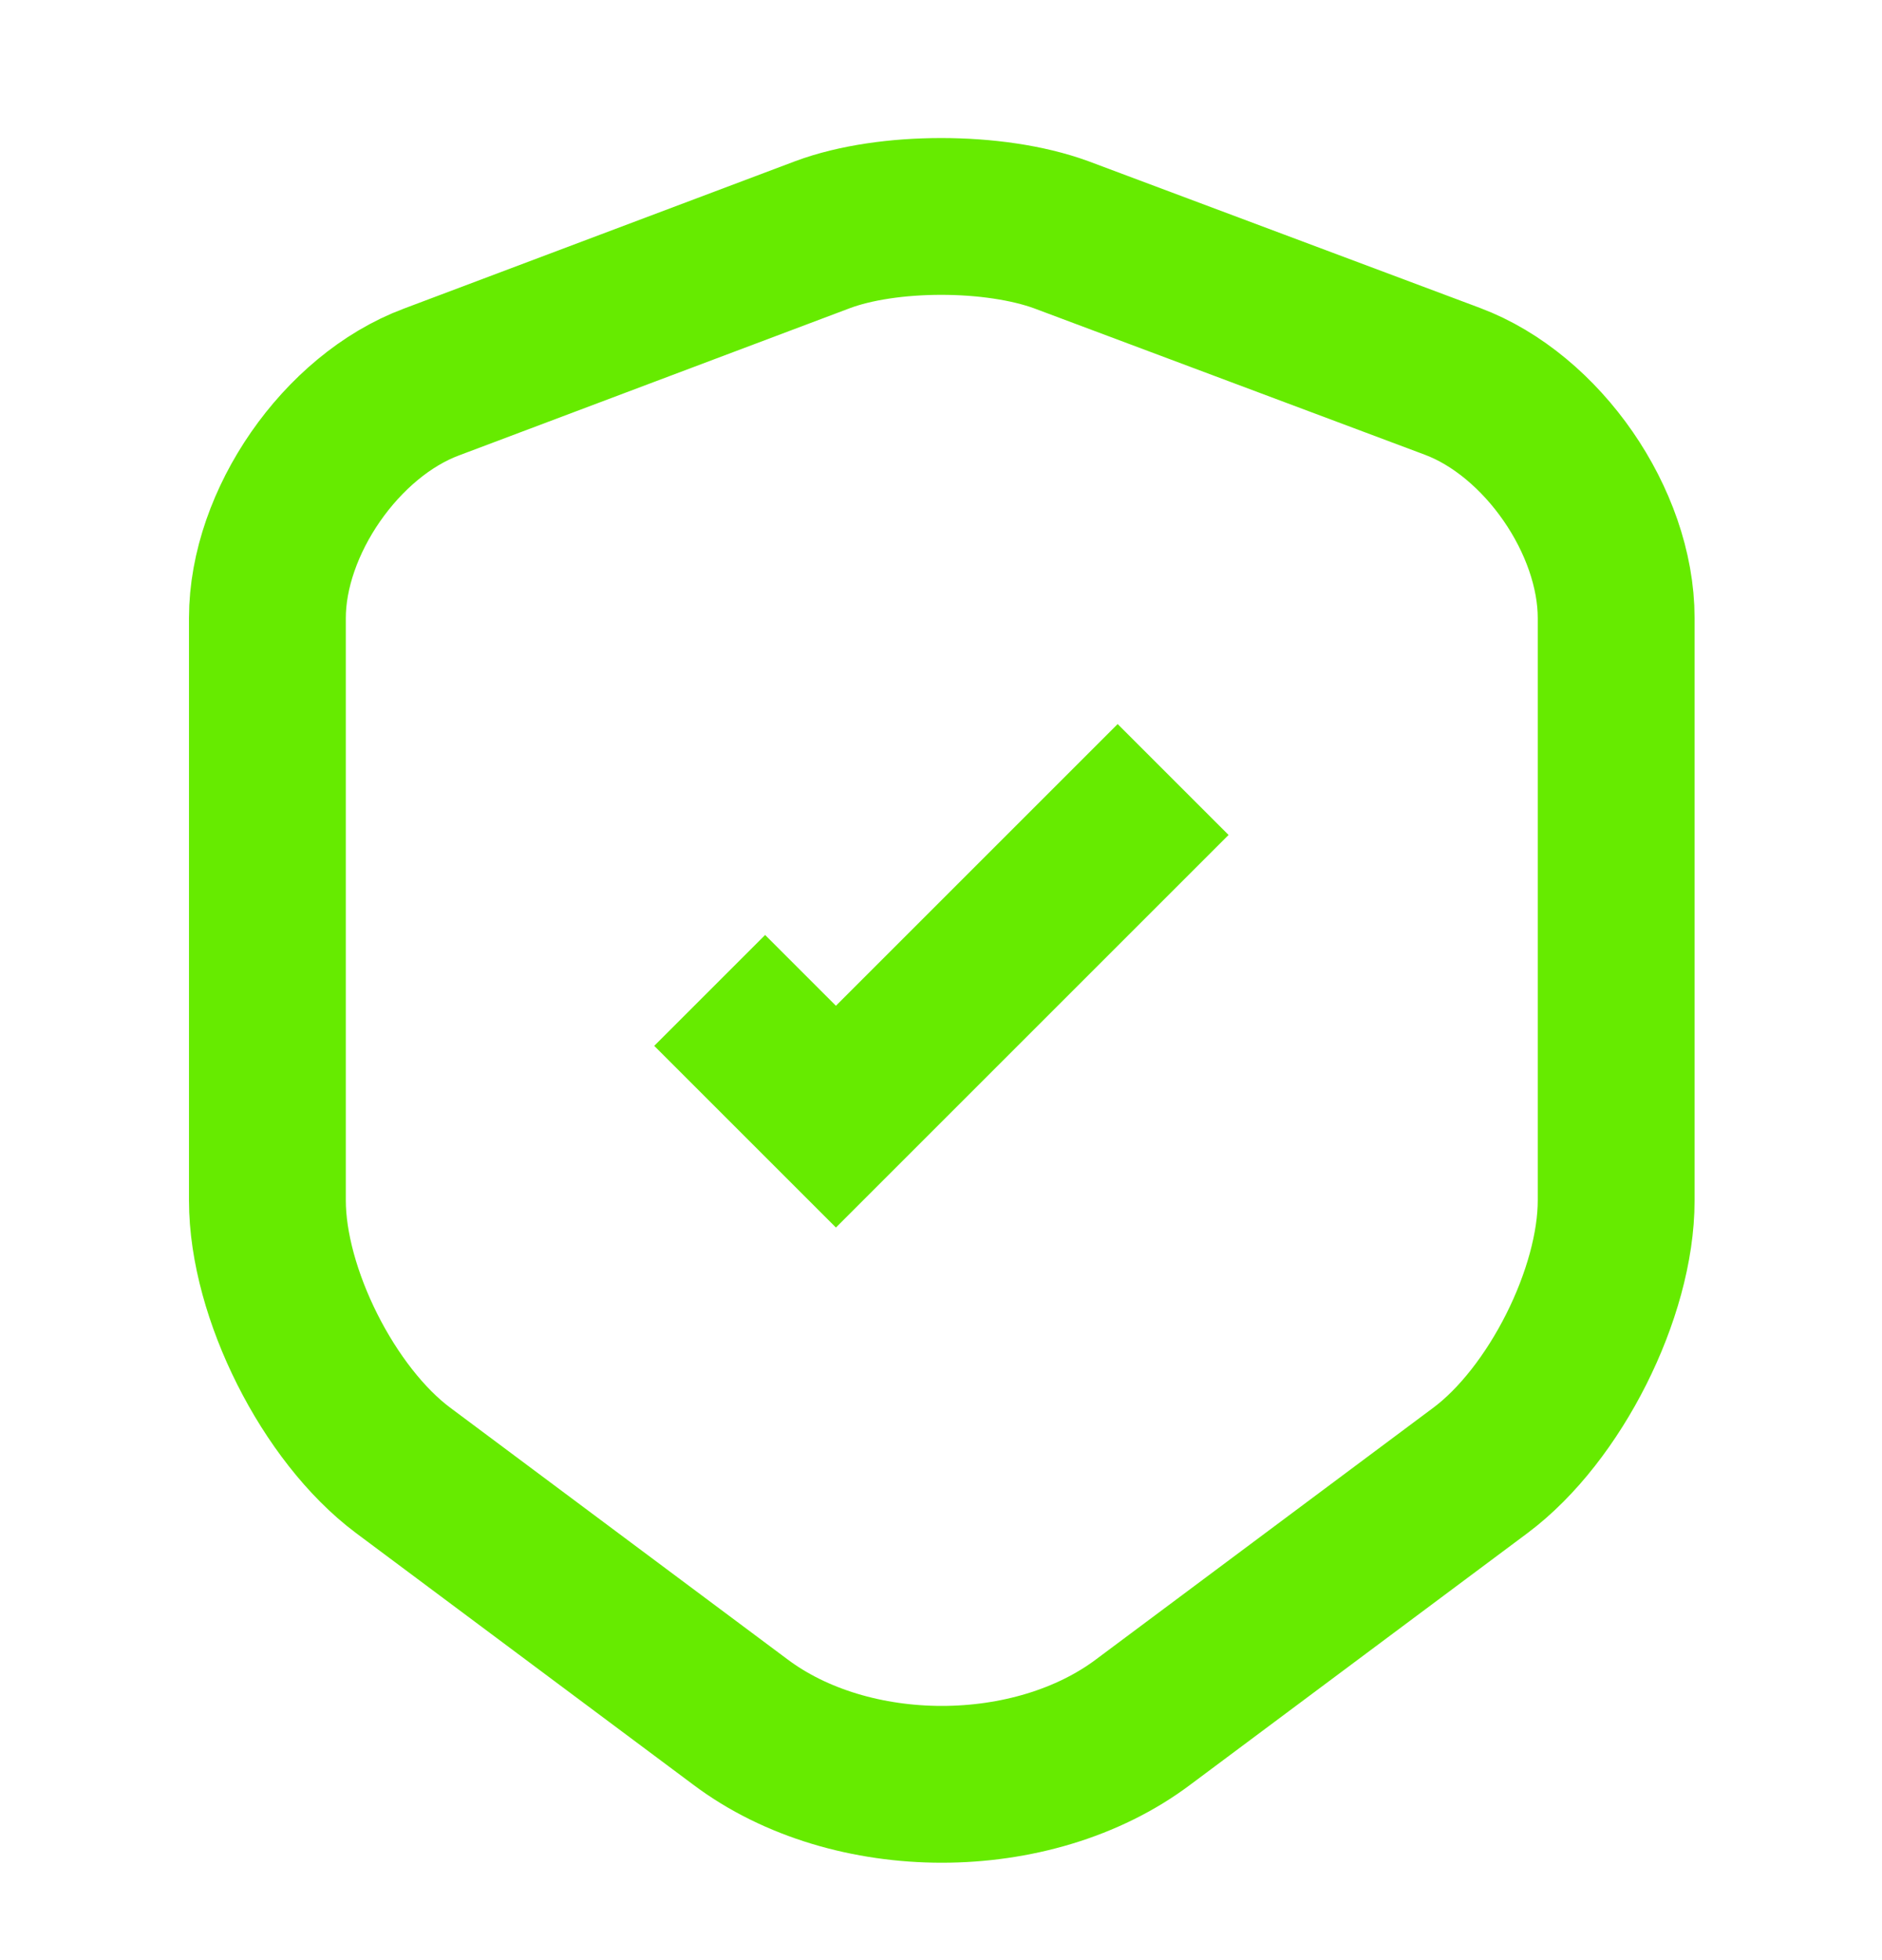
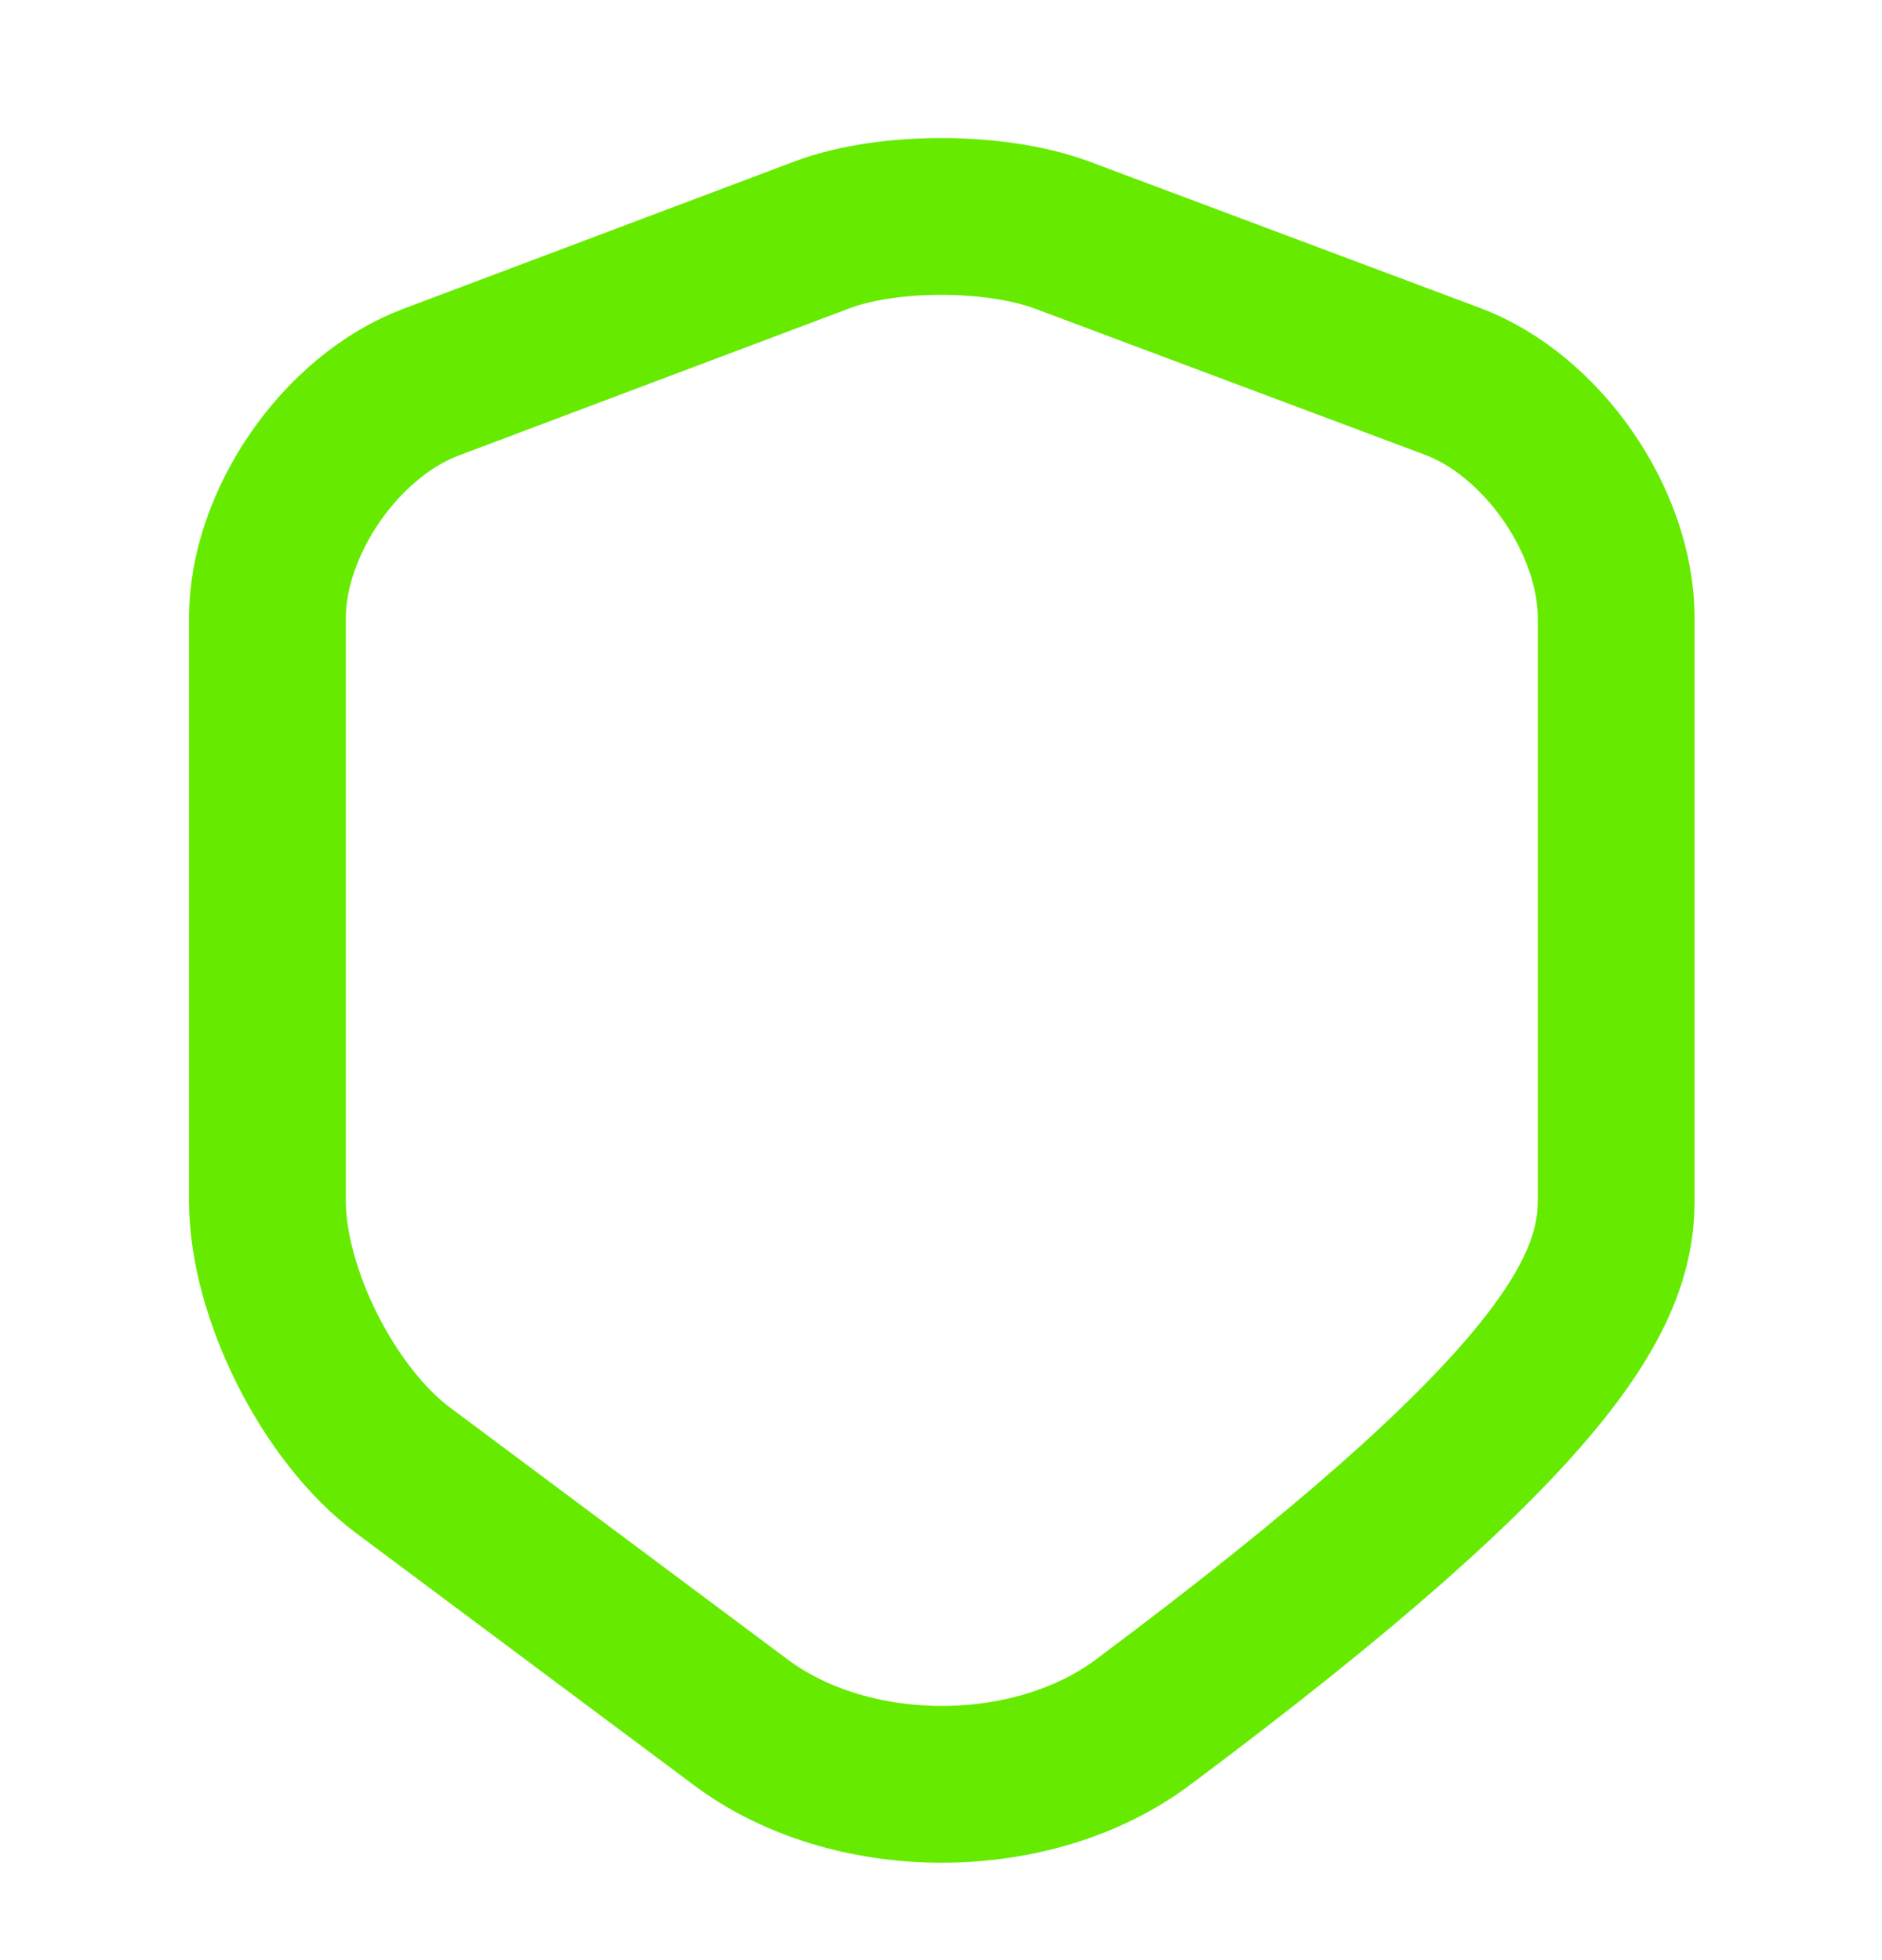
<svg xmlns="http://www.w3.org/2000/svg" width="24" height="25" viewBox="0 0 24 25" fill="none">
-   <path d="M10.49 2.993L5.5 4.873C4.35 5.303 3.41 6.663 3.41 7.883L3.41 15.312C3.41 16.492 4.19 18.043 5.14 18.753L9.44 21.962C10.85 23.023 13.17 23.023 14.58 21.962L18.88 18.753C19.83 18.043 20.61 16.492 20.61 15.312L20.61 7.883C20.61 6.653 19.67 5.293 18.52 4.863L13.53 2.993C12.68 2.683 11.32 2.683 10.49 2.993Z" stroke="#66EB00" stroke-width="2" strokeLinecap="round" strokeLinejoin="round" />
-   <path d="M9.05 12.632L10.66 14.242L14.96 9.942" stroke="#66EB00" stroke-width="2" strokeLinecap="round" strokeLinejoin="round" />
+   <path d="M10.49 2.993L5.5 4.873C4.35 5.303 3.41 6.663 3.41 7.883L3.41 15.312C3.41 16.492 4.19 18.043 5.14 18.753L9.44 21.962C10.85 23.023 13.17 23.023 14.58 21.962C19.83 18.043 20.61 16.492 20.61 15.312L20.61 7.883C20.61 6.653 19.67 5.293 18.52 4.863L13.53 2.993C12.68 2.683 11.32 2.683 10.49 2.993Z" stroke="#66EB00" stroke-width="2" strokeLinecap="round" strokeLinejoin="round" />
</svg>